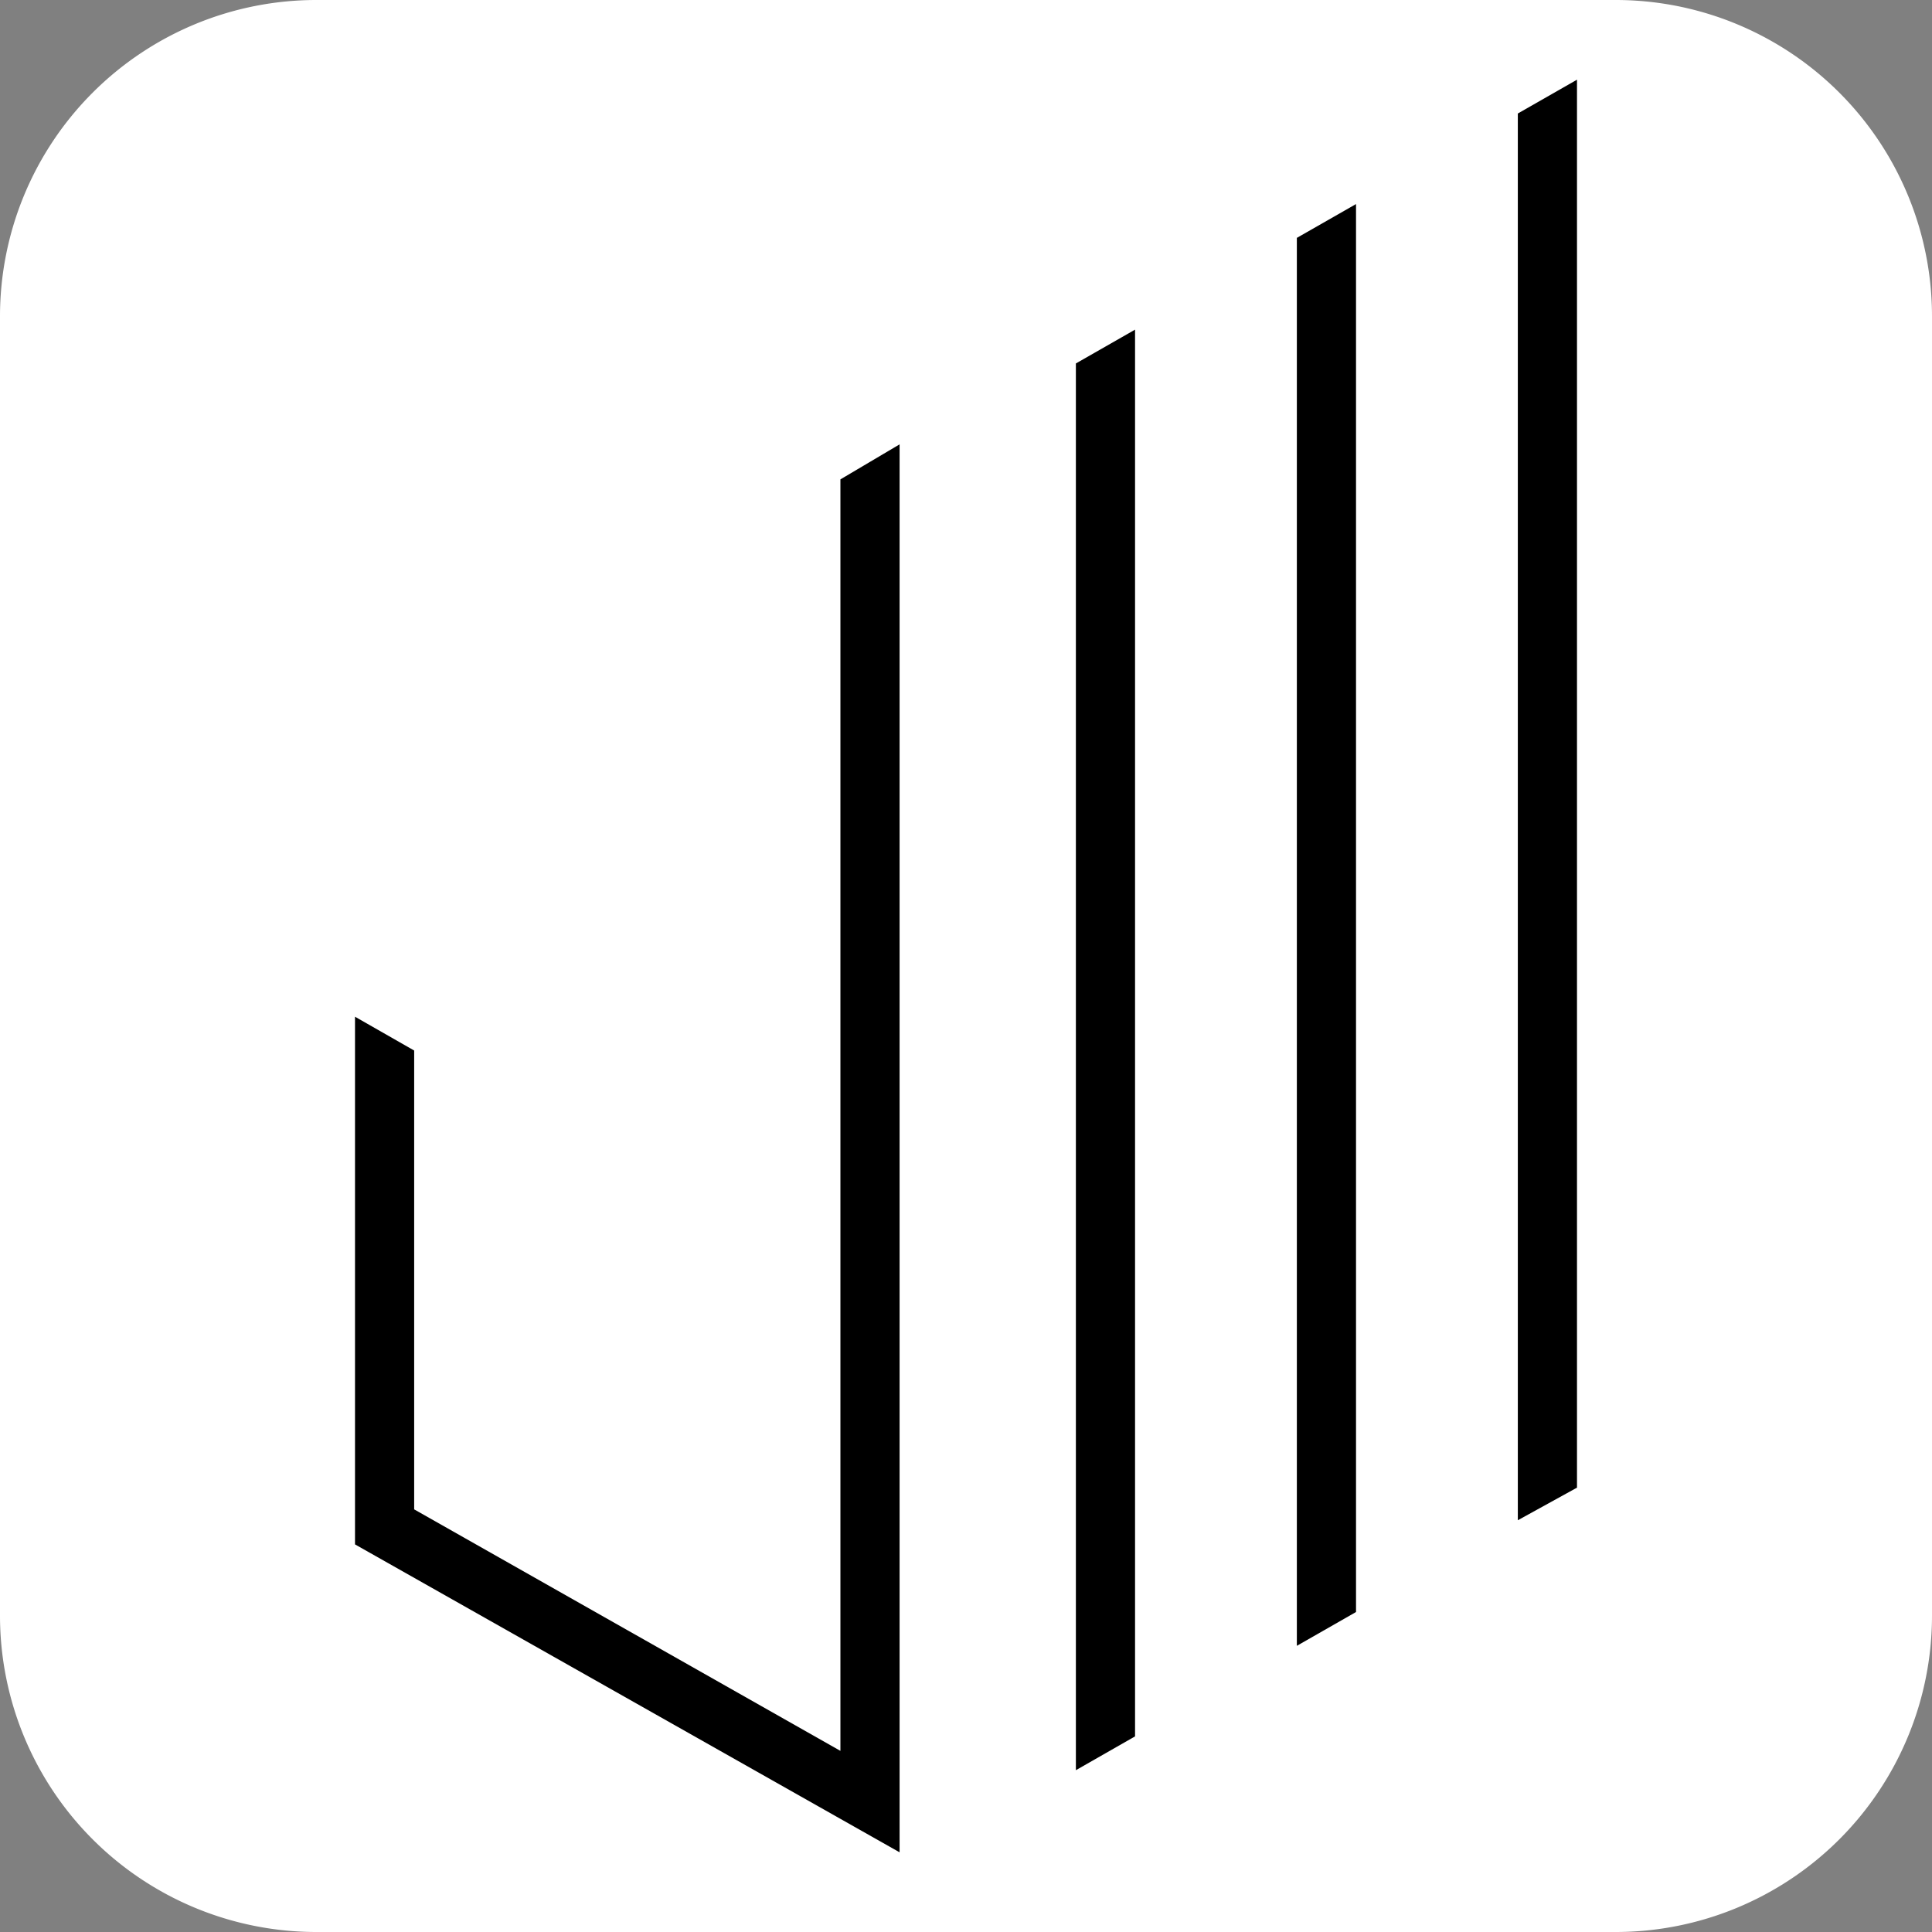
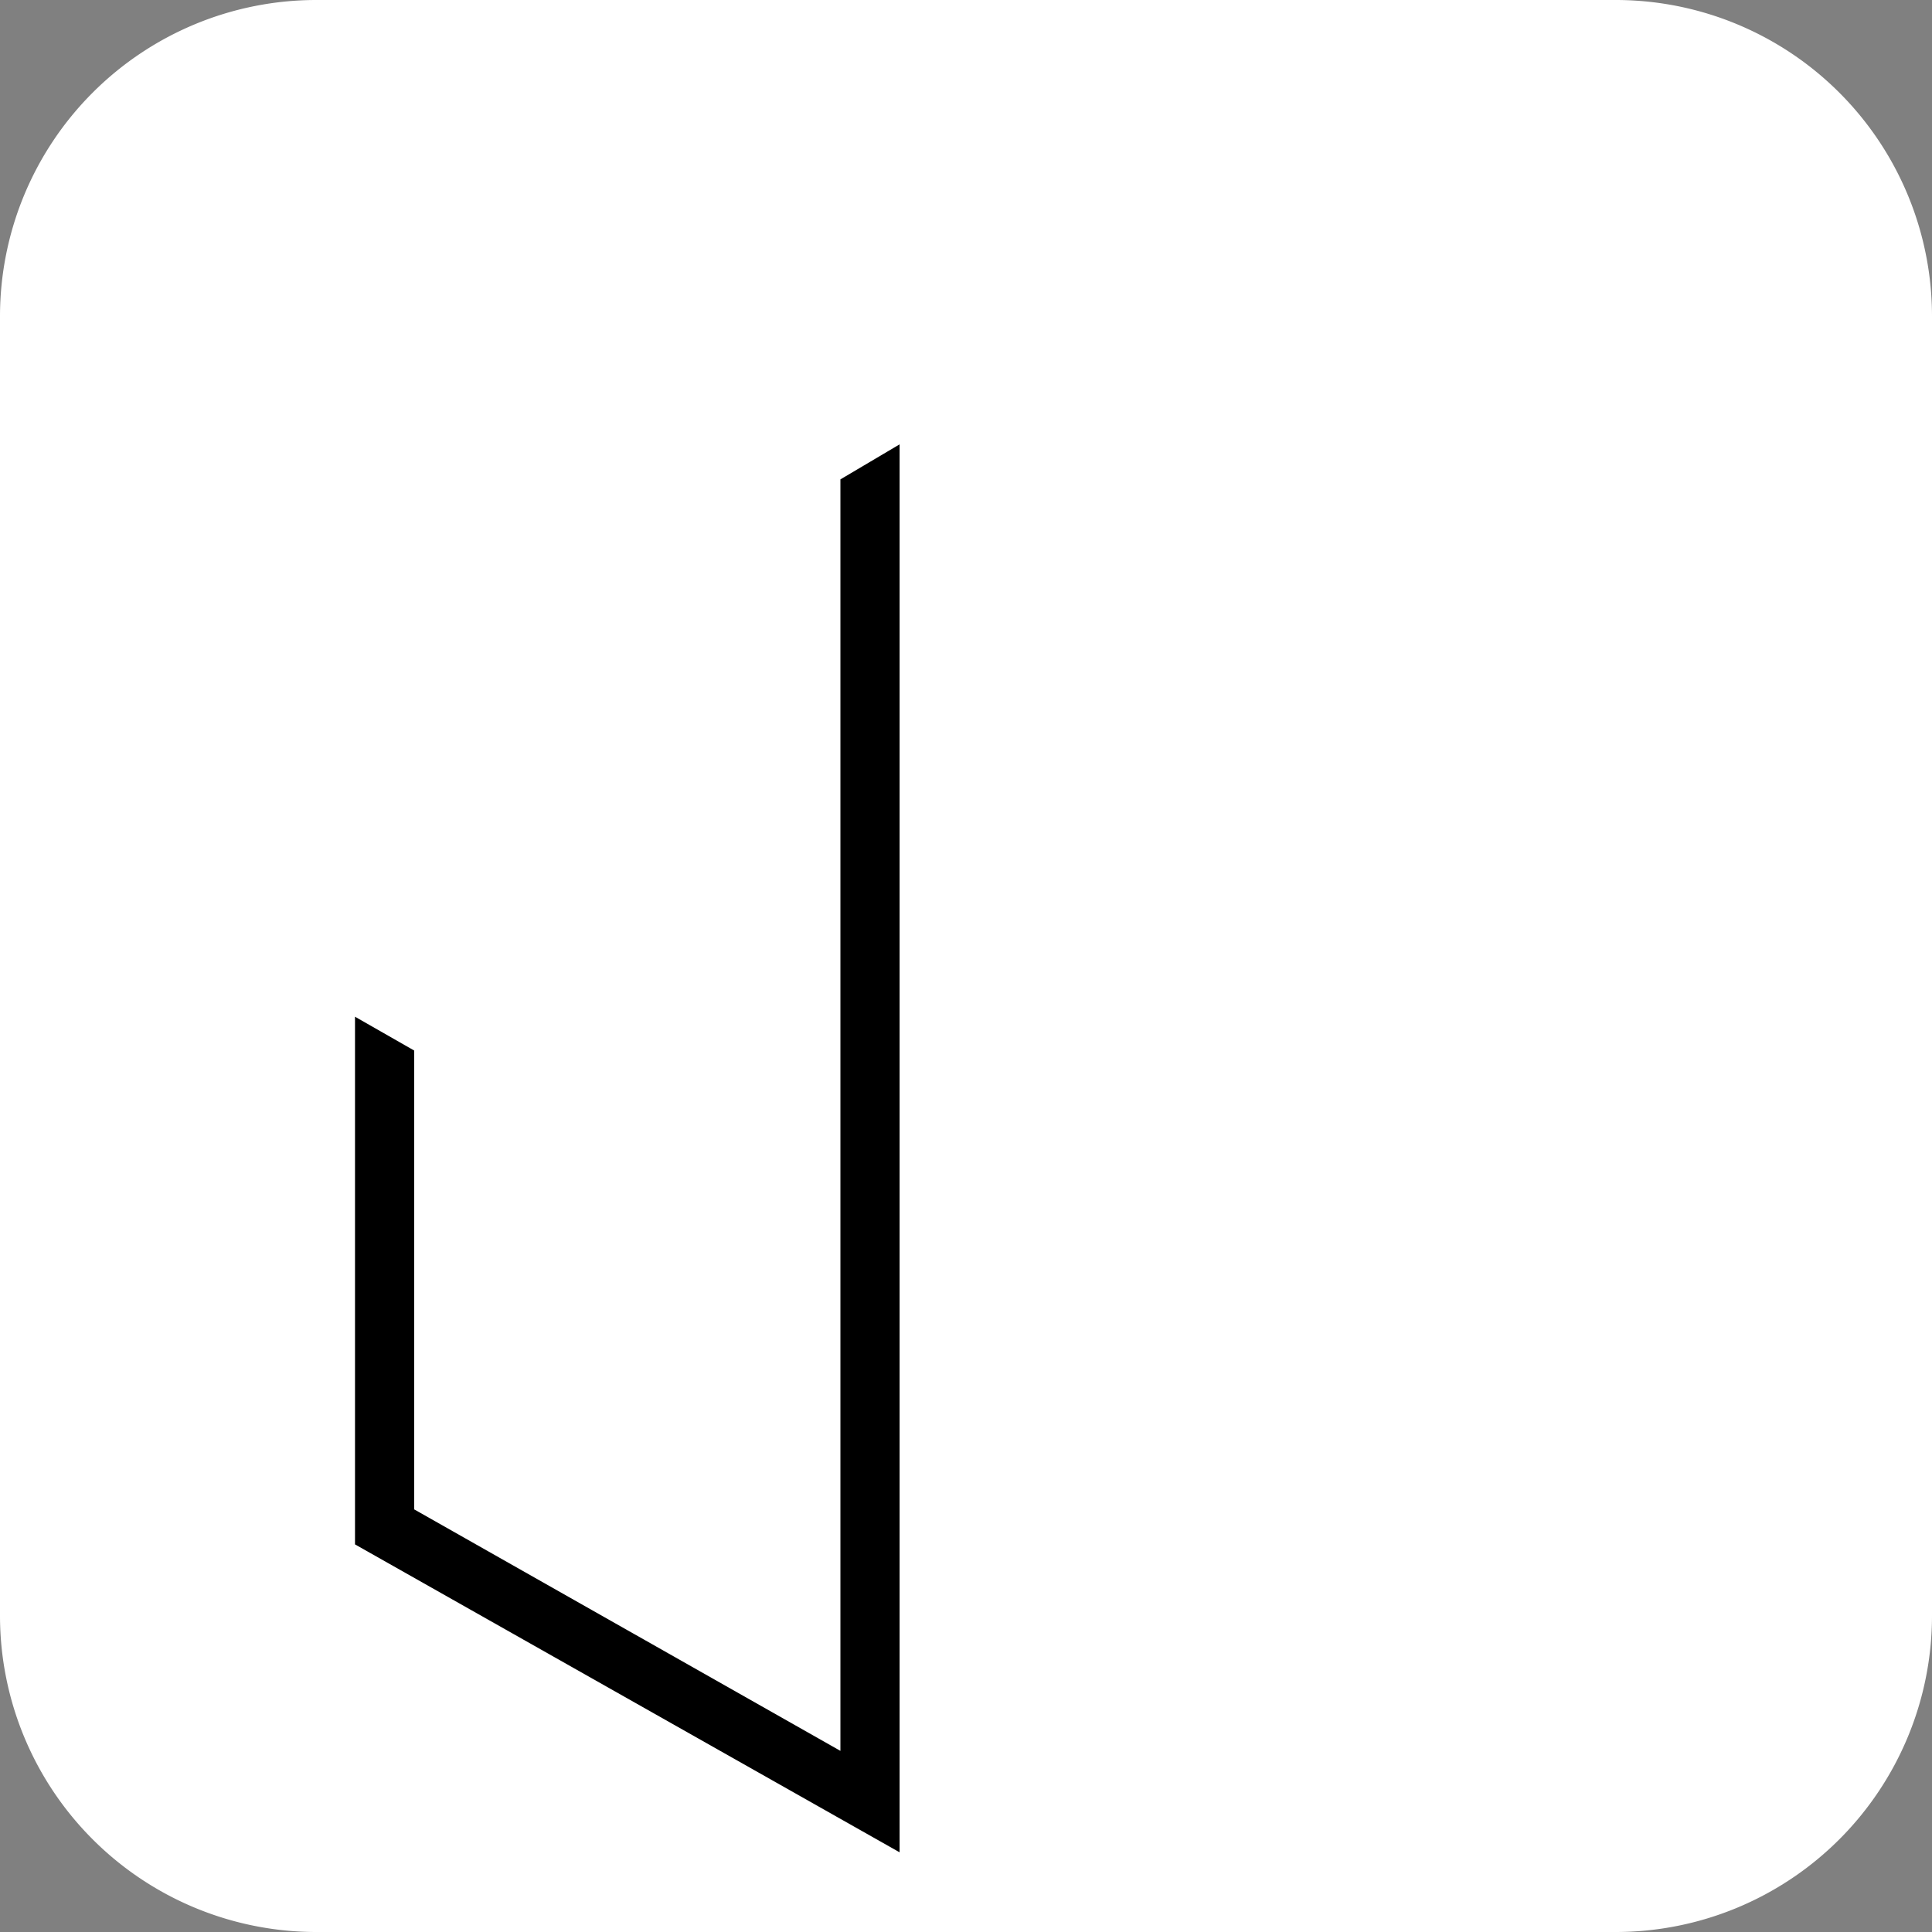
<svg xmlns="http://www.w3.org/2000/svg" data-bbox="0 0 16 16" viewBox="0 0 16 16" data-type="color">
  <rect x="0" y="0" width="16" height="16" fill="#808080" stroke="none" />
  <g>
    <path fill="#ffffff" d="M16 2.62v10.76A2.62 2.62 0 0 1 13.38 16H2.62A2.62 2.62 0 0 1 0 13.38V2.62A2.62 2.62 0 0 1 2.62 0h10.76A2.62 2.62 0 0 1 16 2.62z" data-color="1" />
-     <path d="M10.74 2.53v11.1l.49-.28V1.69l-.49.28v.56z" fill="#000000" data-color="2" />
-     <path d="M8.91 3.57v11.09l.49-.28V2.73l-.49.28v.56z" fill="#000000" data-color="2" />
-     <path d="M12.57.94v11.65l.49-.27V.66l-.49.28z" fill="#000000" data-color="2" />
    <path d="m6.96 14.5-3.53-2V8.7l-.49-.28v4.37l4.51 2.55V3.68l-.49.29V14.5z" fill="#000000" data-color="2" />
  </g>
</svg>